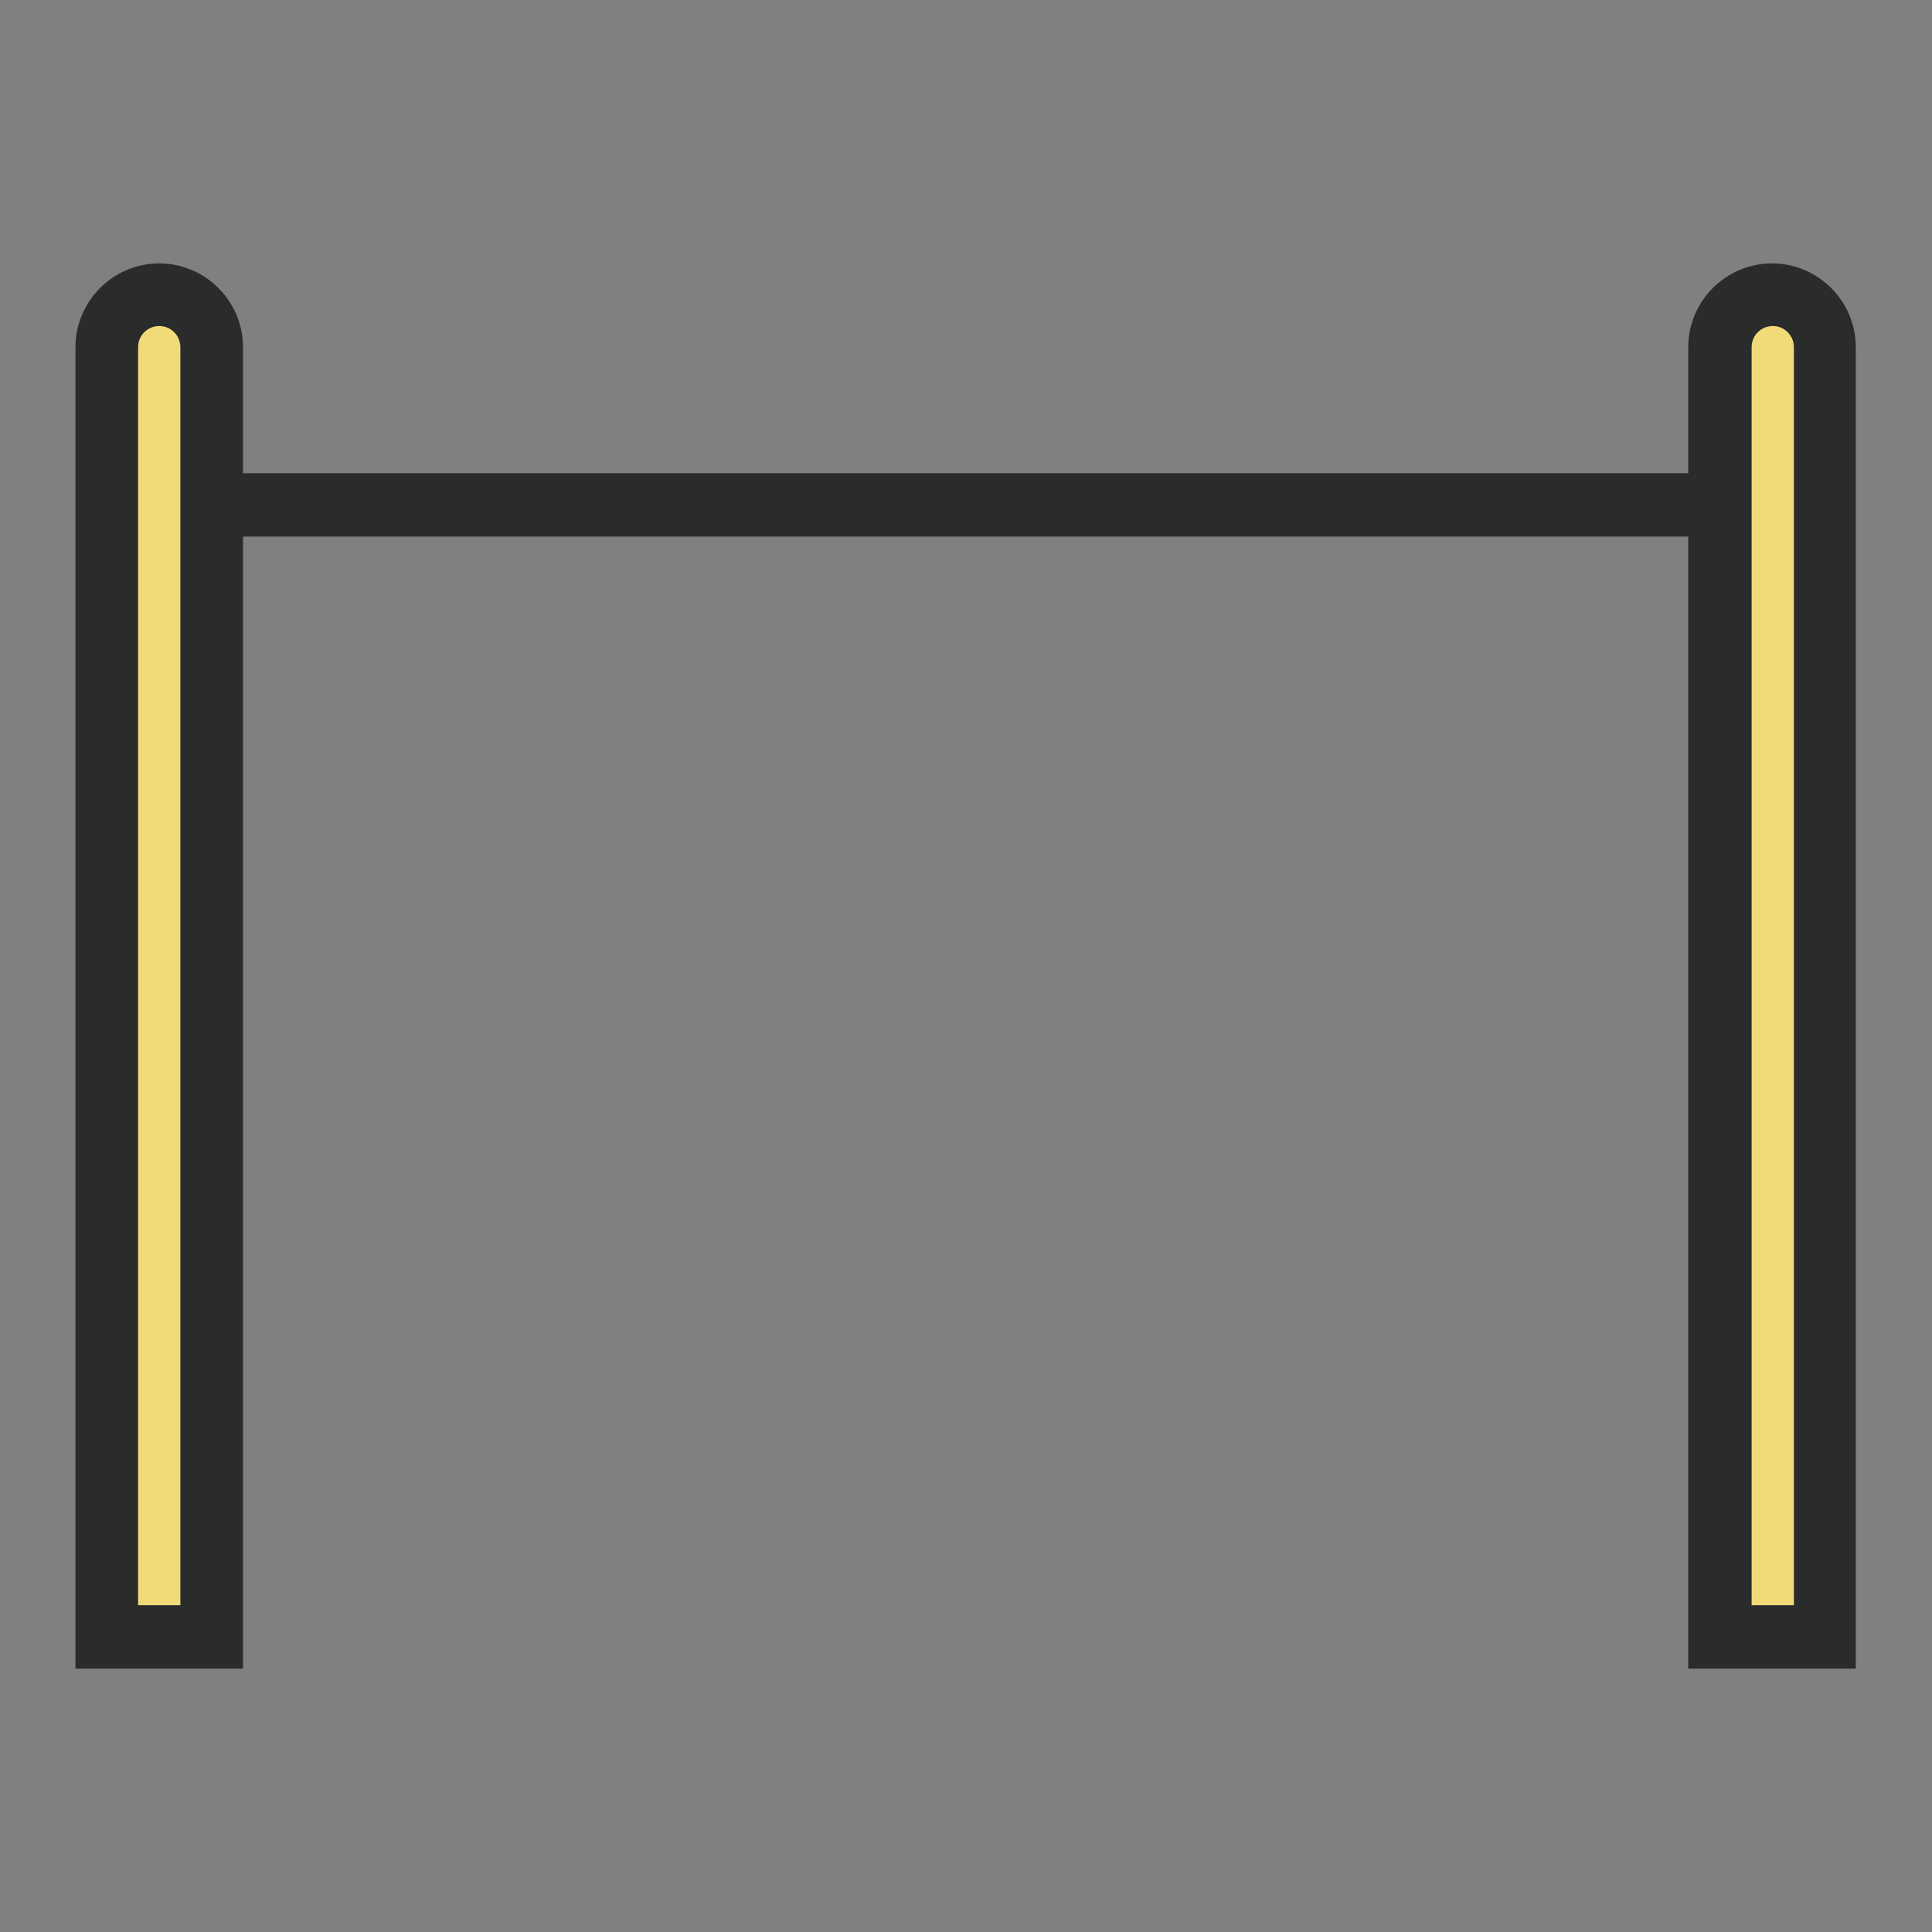
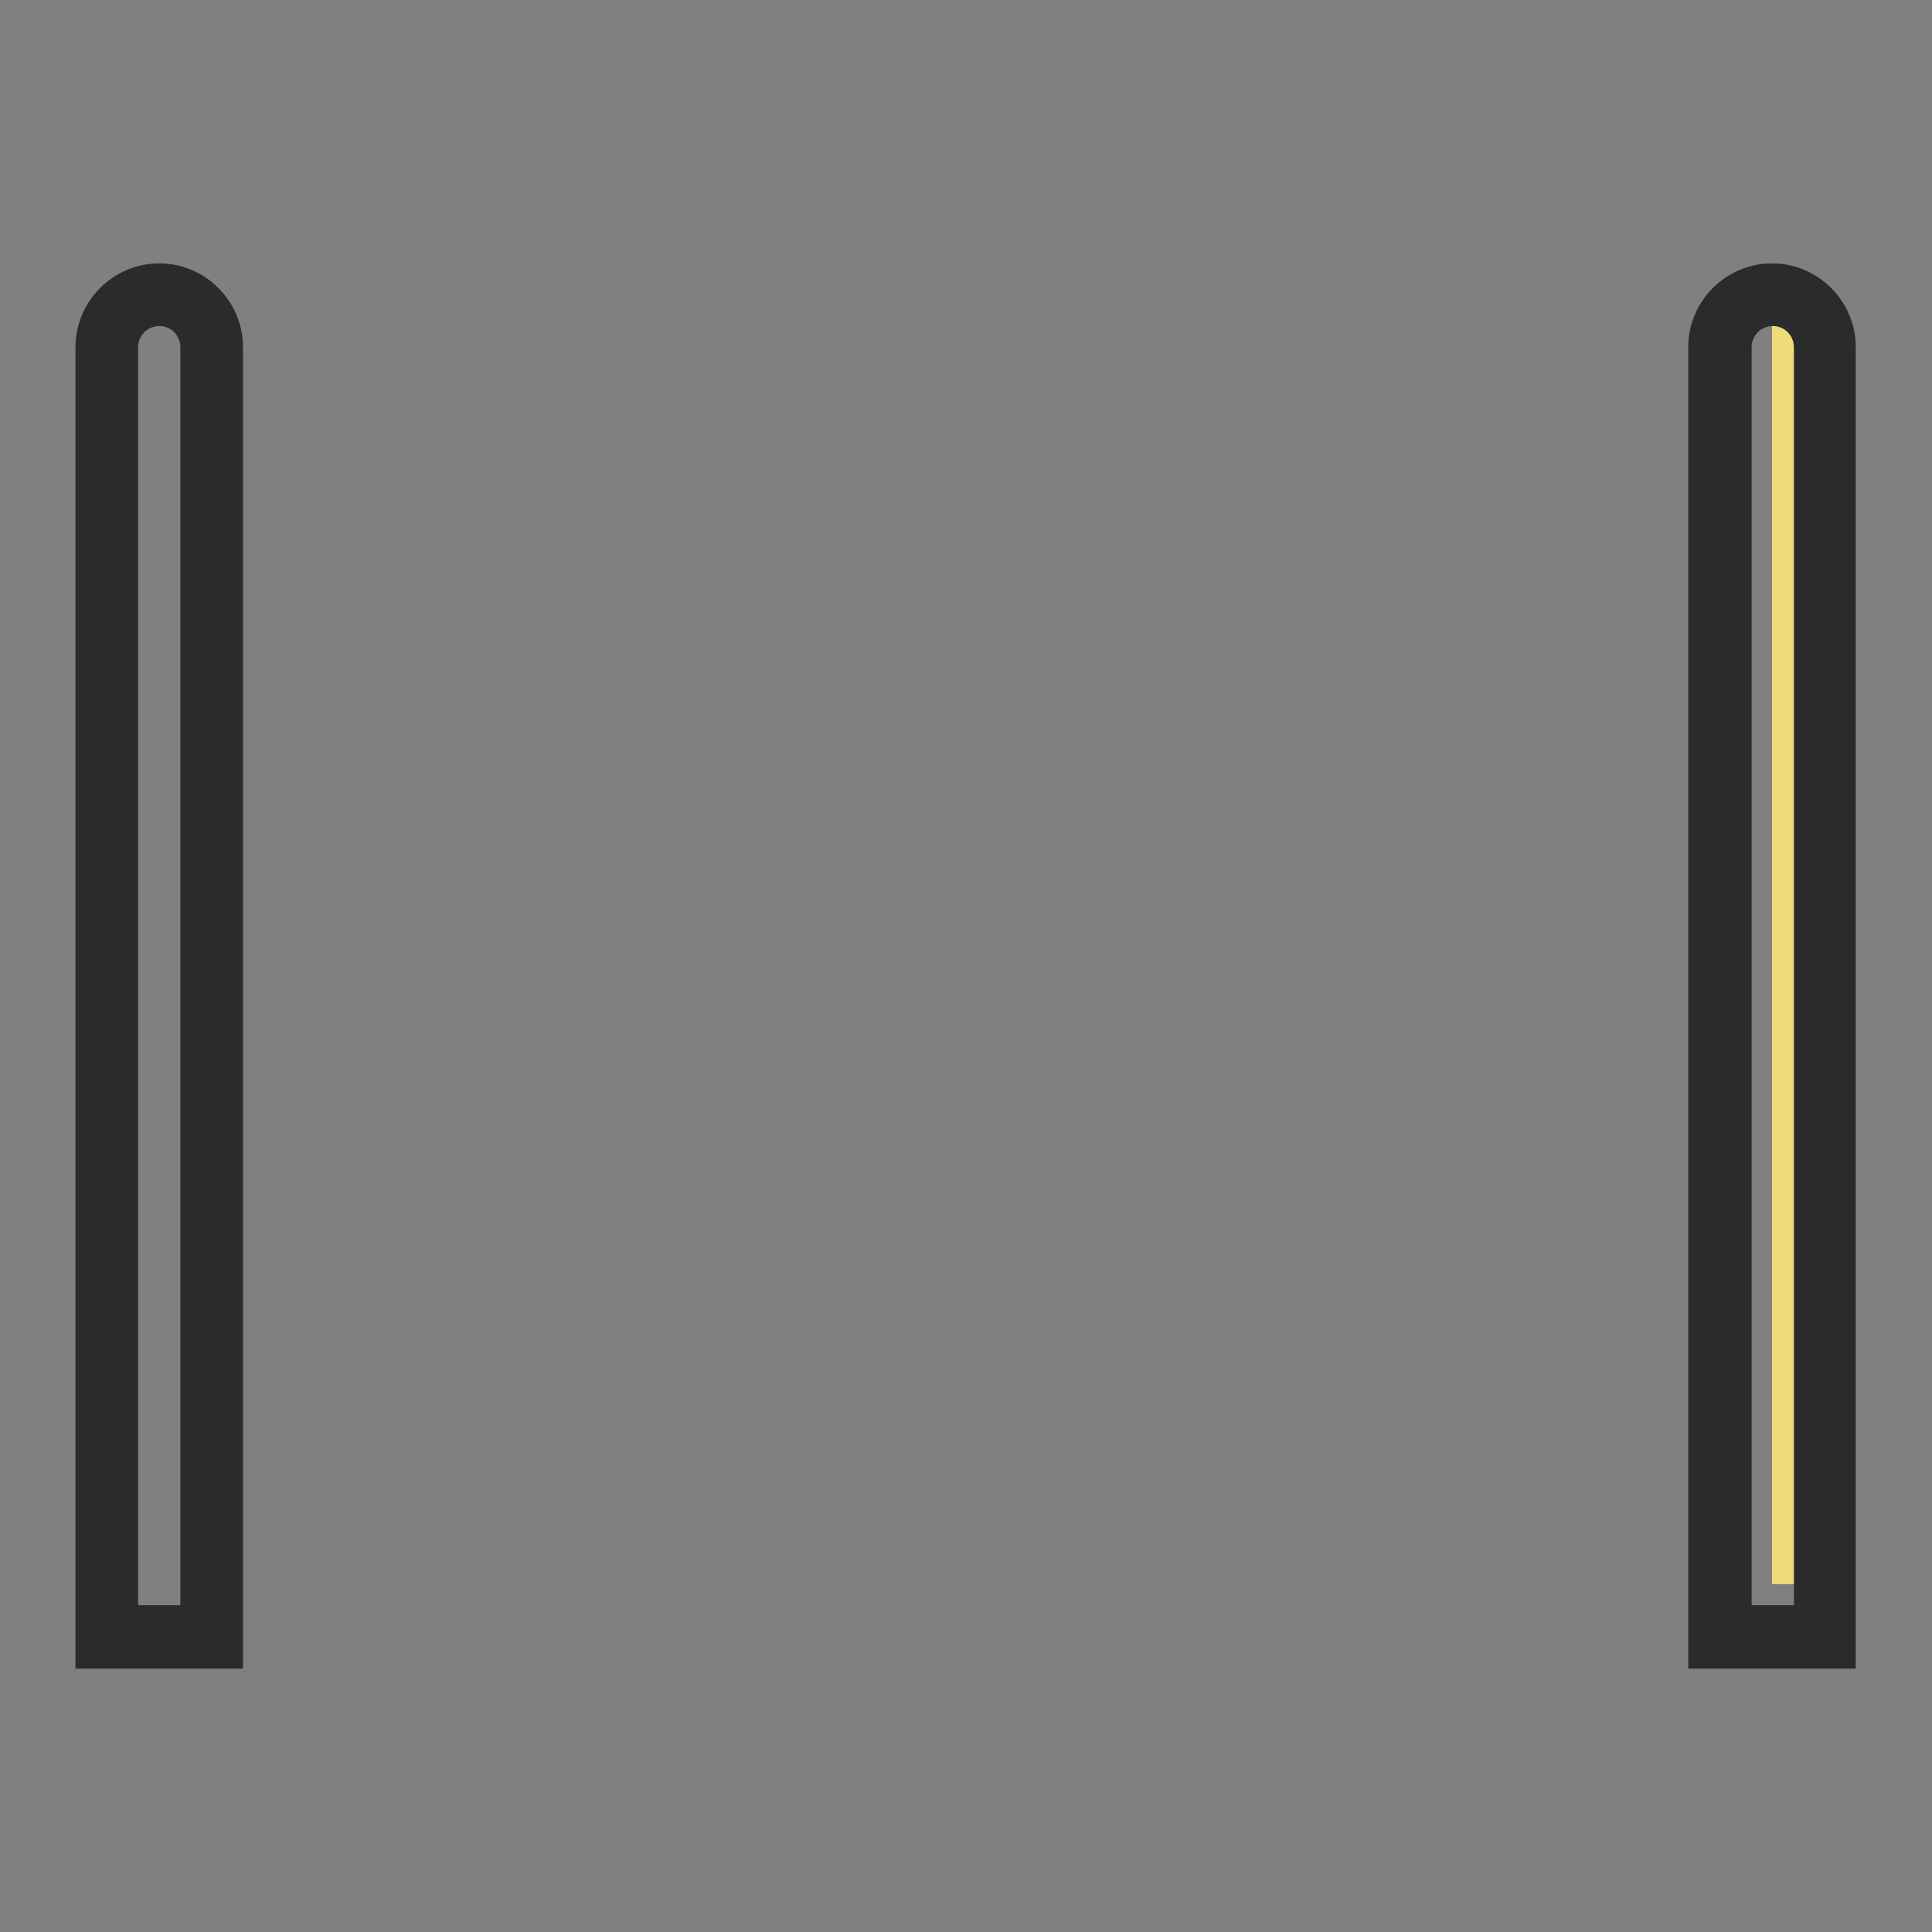
<svg xmlns="http://www.w3.org/2000/svg" version="1.1" x="0px" y="0px" viewBox="0 0 256 256" enable-background="new 0 0 256 256" xml:space="preserve">
  <rect x="0" y="0" width="256" height="256" fill="#808080" stroke="none" />
  <g>
-     <path fill="#f1db79" d="M28.1,216.9V46c0-3.8-3.1-7-7-7c-3.8,0-7,3.1-7,7v170.9H28.1z" />
    <path fill="#2a2b2b" d="M32.3,221.1H10V46c0-6.1,5-11.1,11.1-11.1s11.1,5,11.1,11.1V221.1z M18.3,212.7h5.6V46 c0-1.5-1.2-2.8-2.8-2.8c-1.5,0-2.8,1.2-2.8,2.8V212.7z" />
-     <path fill="#f1db79" d="M241.8,216.9V46c0-3.8-3.1-7-7-7c-3.8,0-7,3.1-7,7v170.9H241.8z" />
+     <path fill="#f1db79" d="M241.8,216.9V46c0-3.8-3.1-7-7-7v170.9H241.8z" />
    <path fill="#2a2b2b" d="M246,221.1h-22.3V46c0-6.1,5-11.1,11.1-11.1c6.1,0,11.1,5,11.1,11.1V221.1z M232.1,212.7h5.6V46 c0-1.5-1.2-2.8-2.8-2.8c-1.5,0-2.8,1.2-2.8,2.8V212.7z" />
    <path fill="#ffffff" d="M28.9,66.9h197.9" />
-     <path fill="#2a2b2b" d="M226.9,71.1H28.9c-2.3,0-4.2-1.9-4.2-4.2c0-2.3,1.9-4.2,4.2-4.2h197.9c2.3,0,4.2,1.9,4.2,4.2 C231,69.2,229.2,71.1,226.9,71.1z" />
  </g>
</svg>